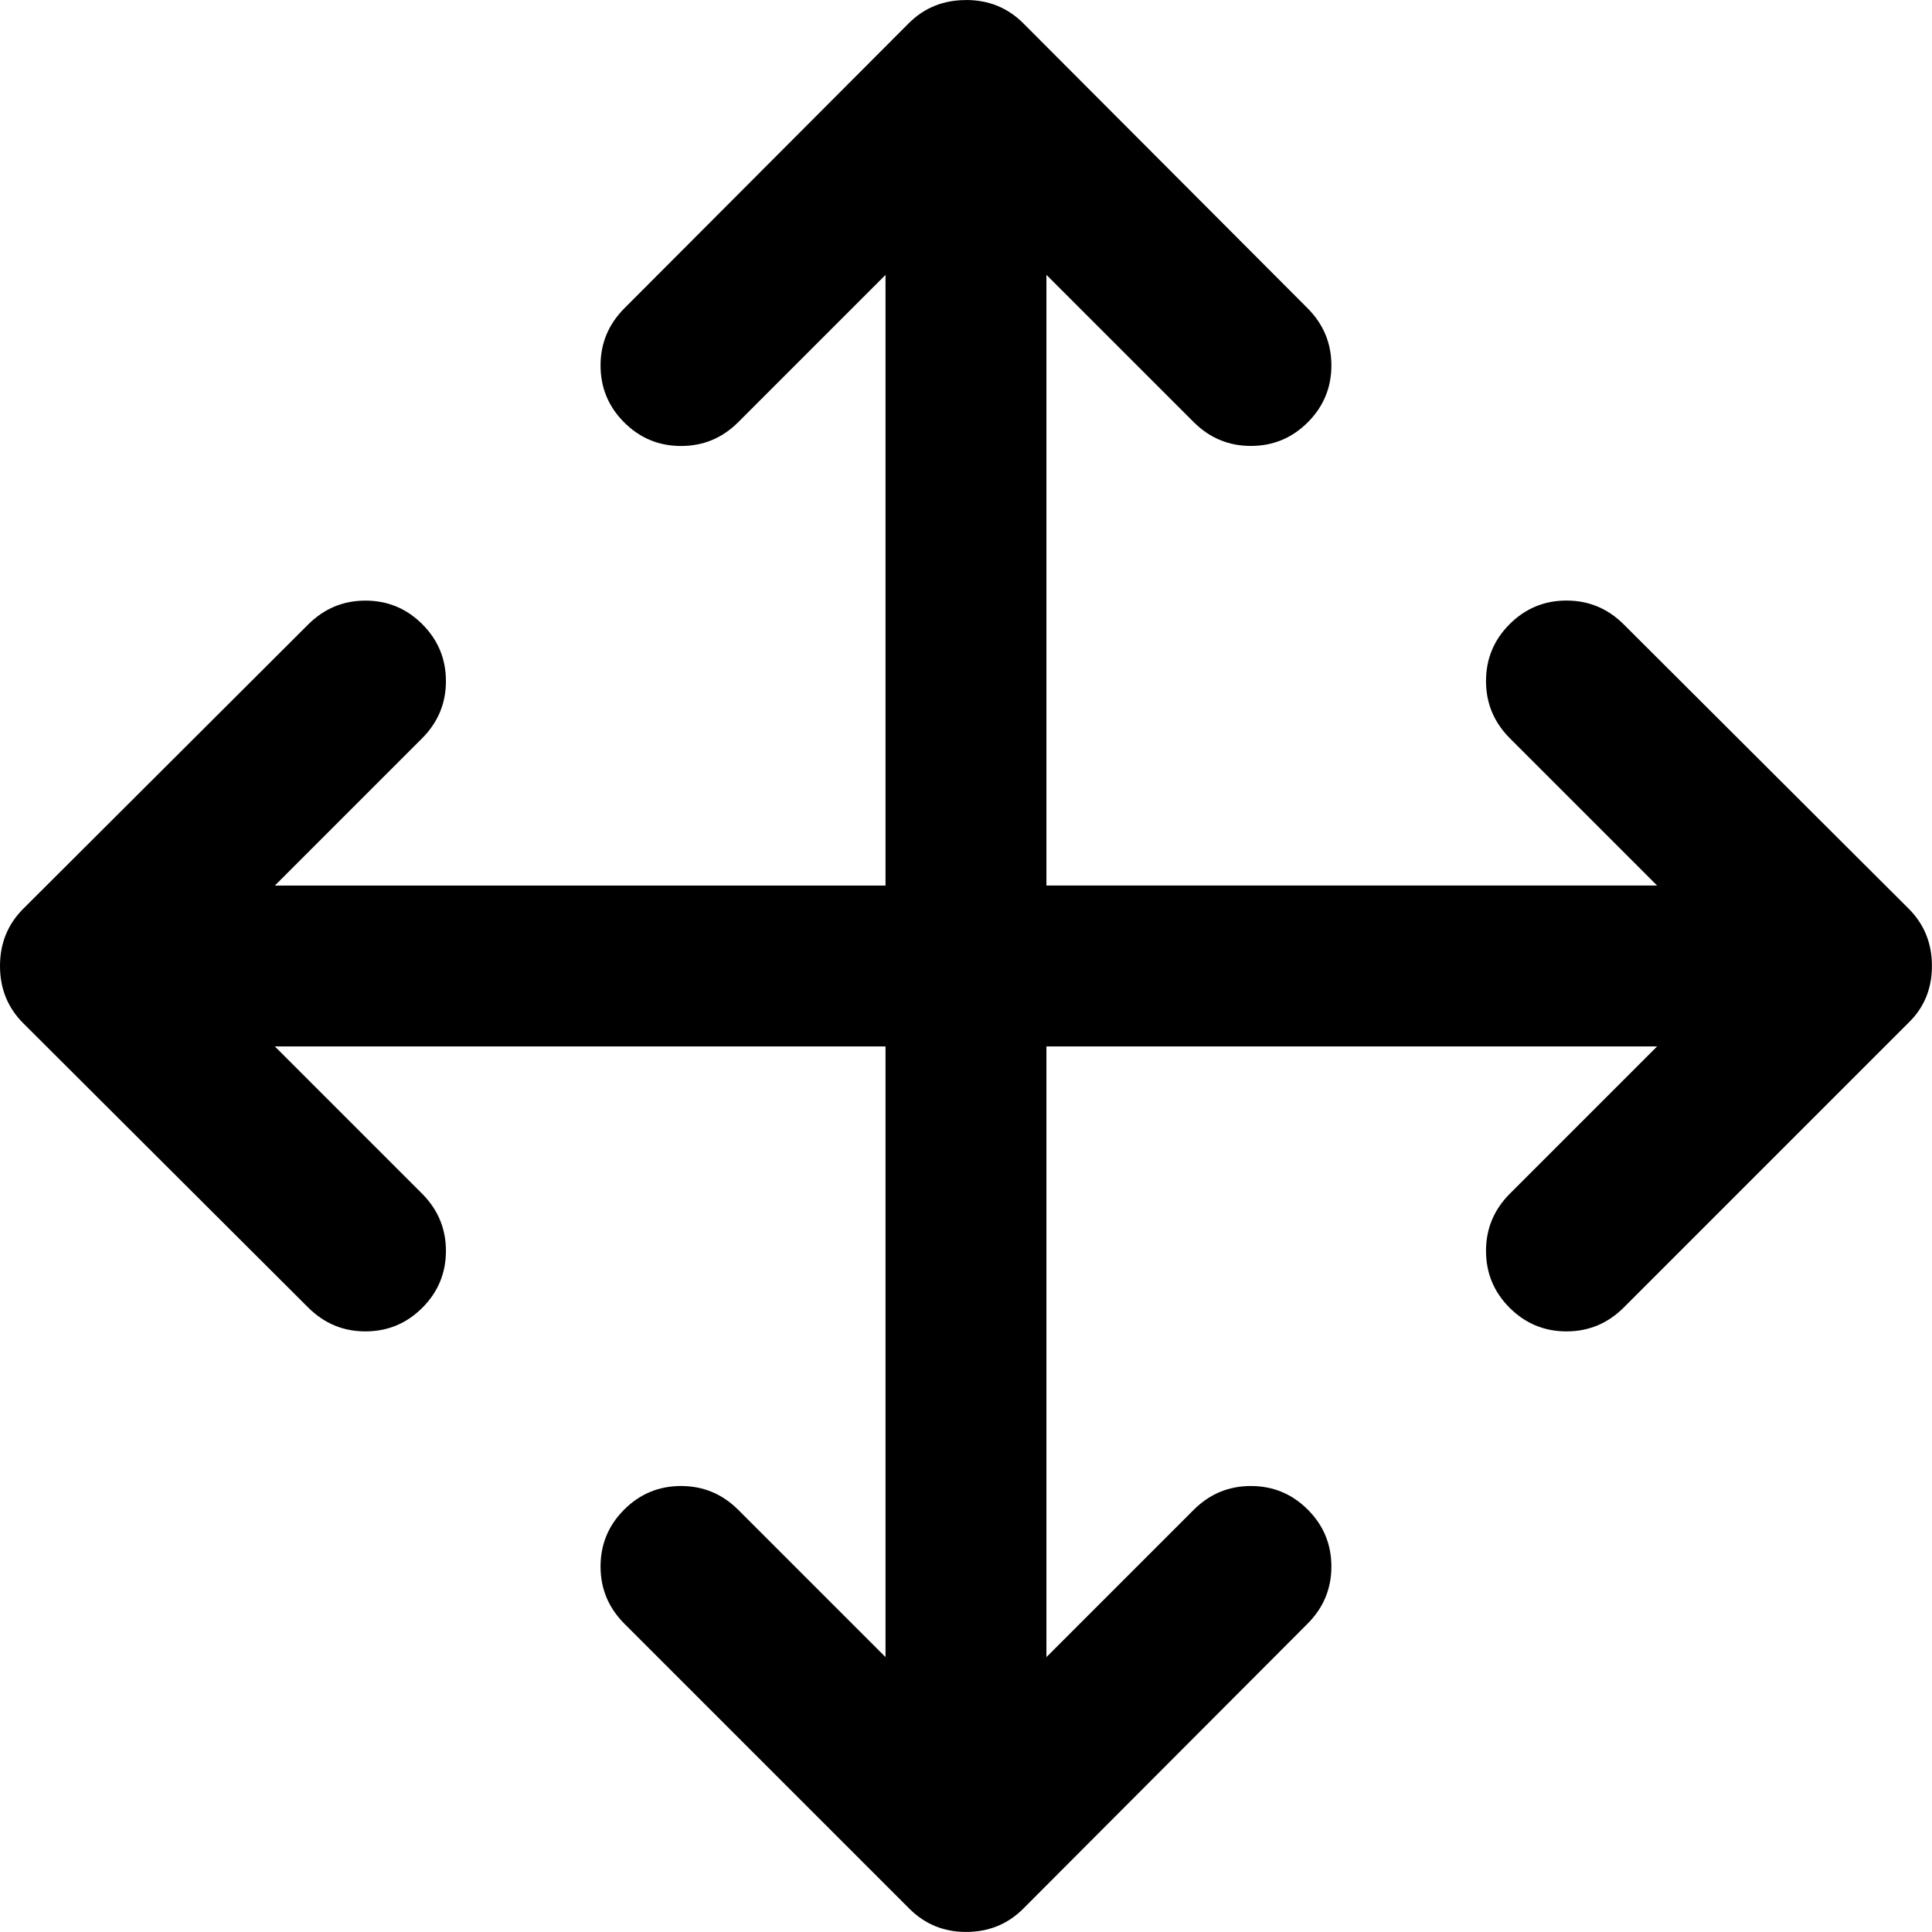
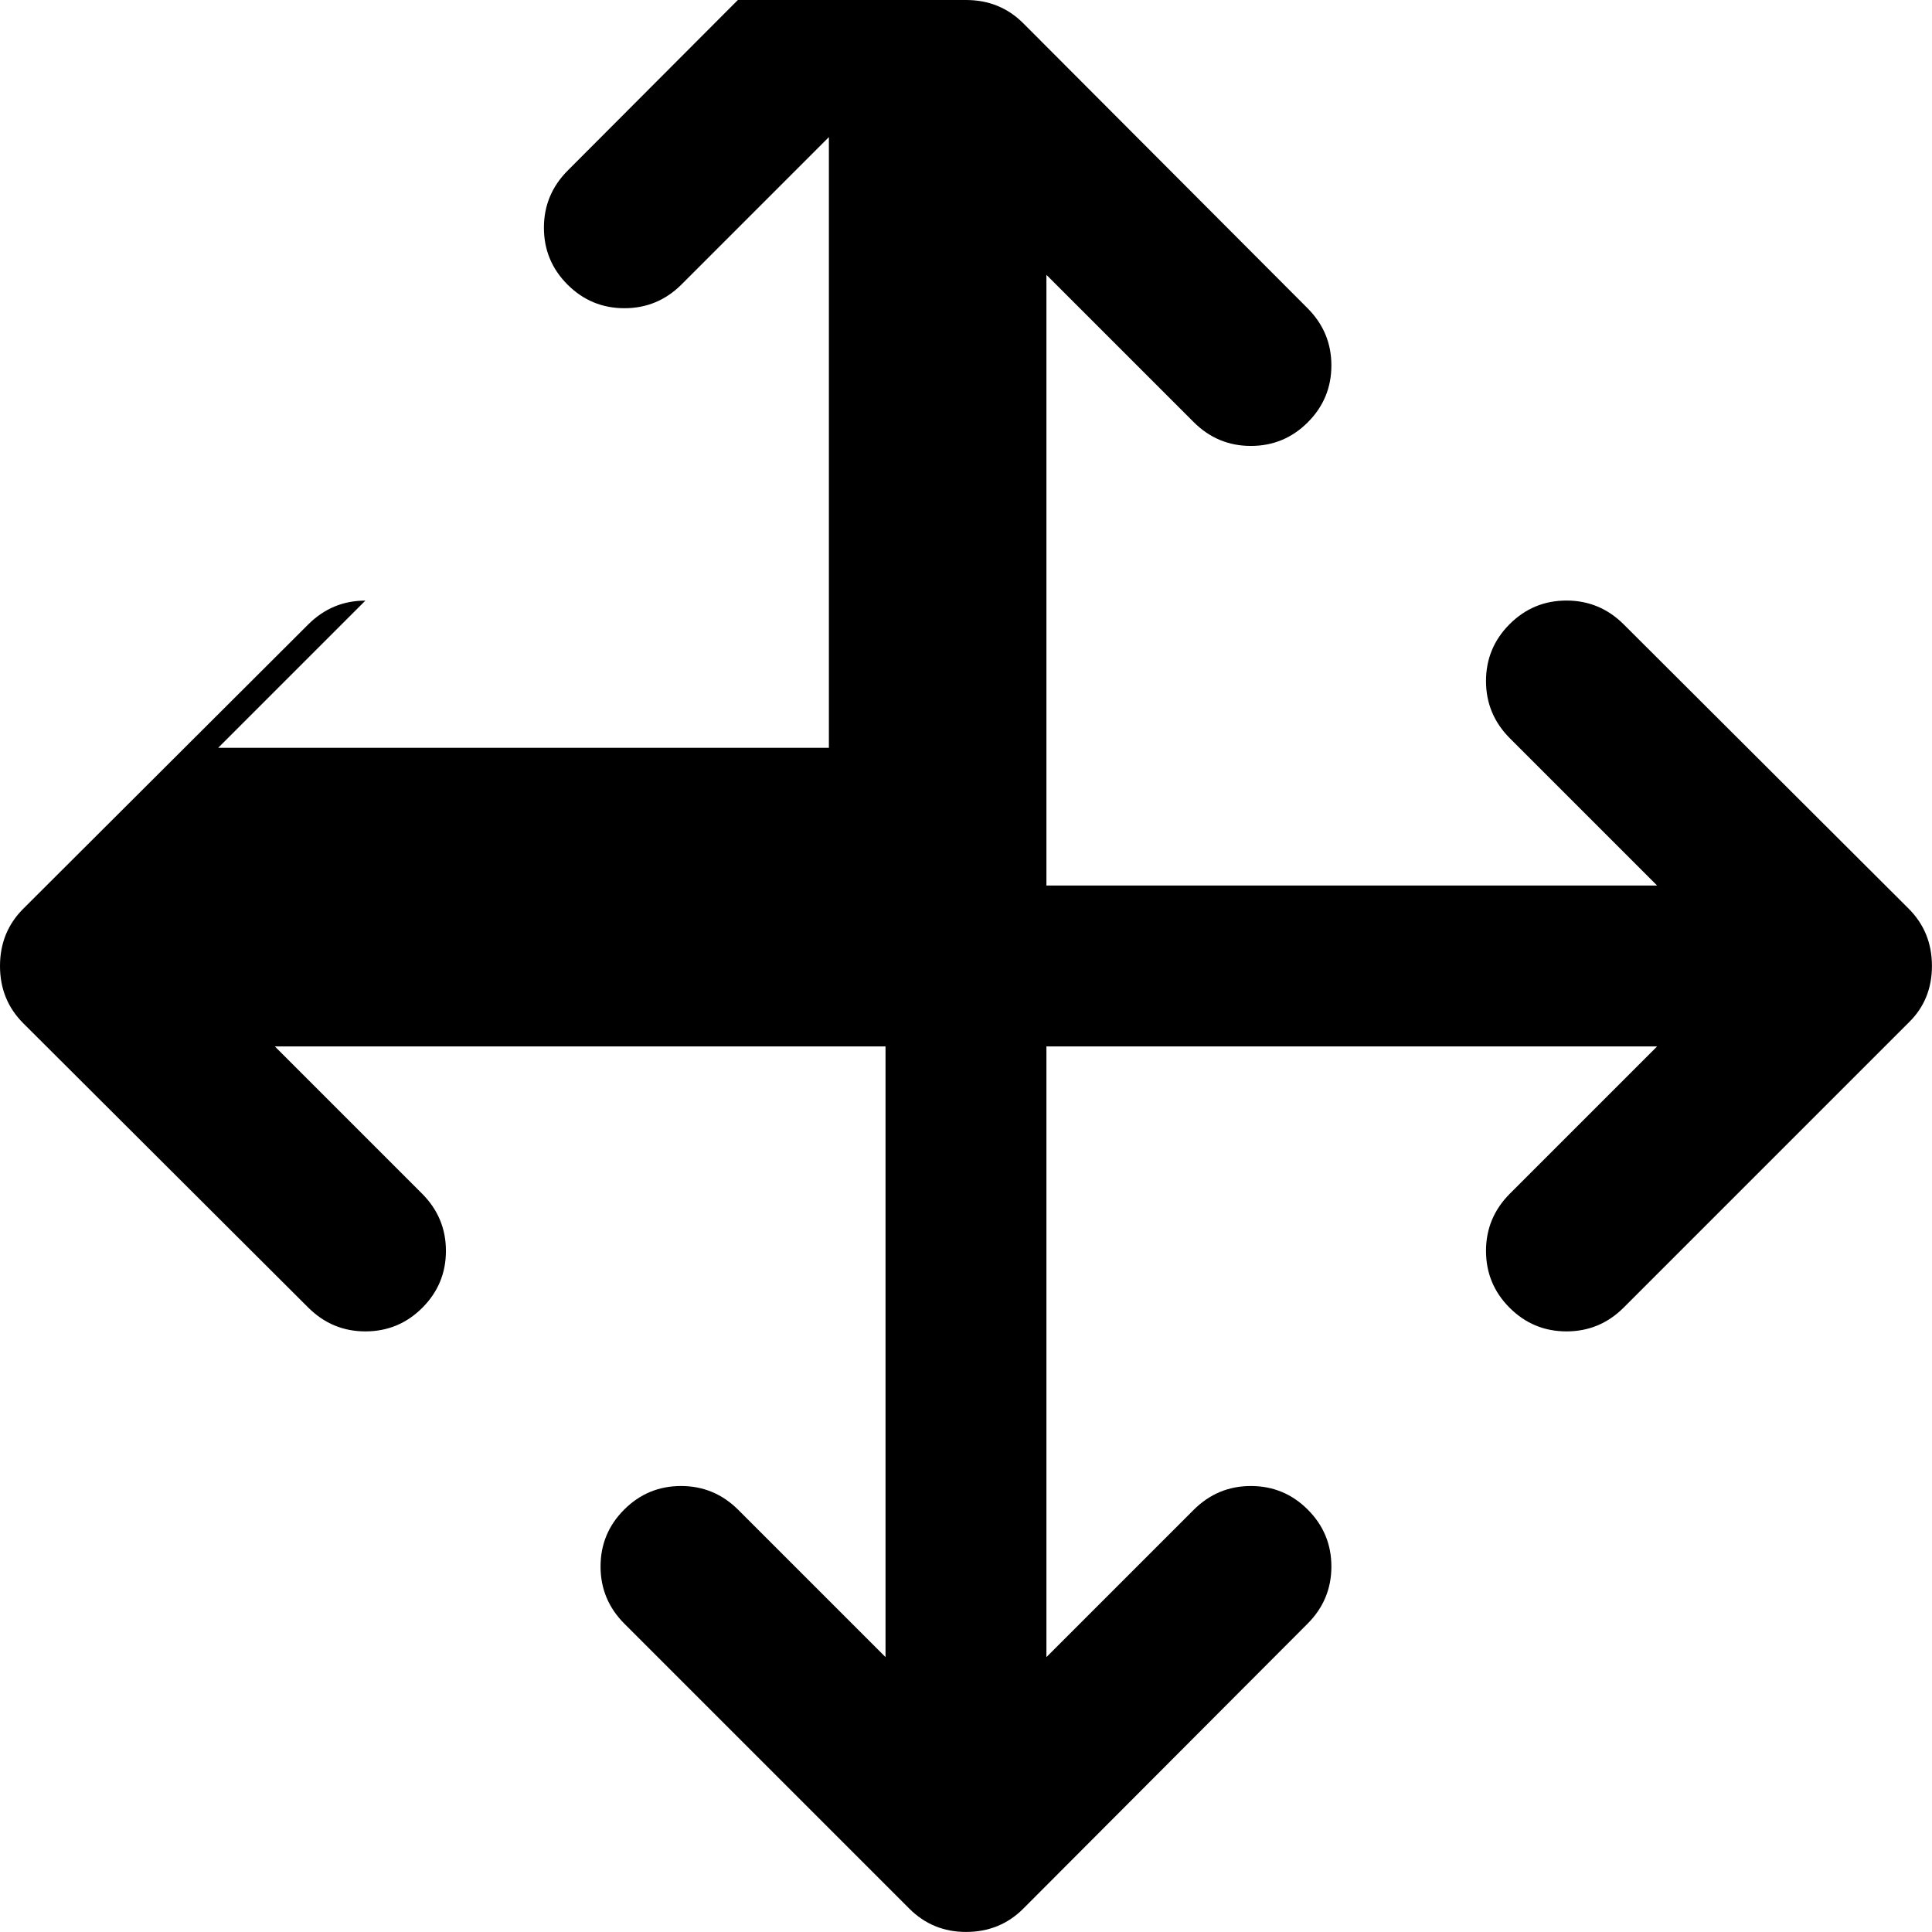
<svg xmlns="http://www.w3.org/2000/svg" version="1.1" width="32" height="32" viewBox="0 0 32 32">
-   <path d="M16 0q0.563 0 0.948 0.385l4.708 4.719q0.396 0.396 0.396 0.948t-0.391 0.943-0.943 0.391-0.948-0.396l-2.438-2.438v10.115h10.115l-2.438-2.438q-0.396-0.396-0.396-0.948t0.391-0.943 0.943-0.391 0.948 0.396l4.719 4.708q0.385 0.385 0.385 0.948t-0.385 0.938l-4.719 4.719q-0.396 0.396-0.948 0.396t-0.943-0.391-0.391-0.943 0.396-0.948l2.438-2.438h-10.115v10.115l2.438-2.438q0.396-0.396 0.948-0.396t0.943 0.391 0.391 0.943-0.396 0.948l-4.708 4.719q-0.385 0.385-0.948 0.385-0.552 0-0.938-0.385l-4.719-4.719q-0.396-0.396-0.396-0.948t0.391-0.943 0.943-0.391 0.948 0.396l2.438 2.438v-10.115h-10.115l2.438 2.438q0.396 0.396 0.396 0.948t-0.391 0.943-0.943 0.391-0.948-0.396l-4.719-4.708q-0.385-0.385-0.385-0.948t0.385-0.948l4.719-4.708q0.396-0.396 0.948-0.396t0.943 0.391 0.391 0.943-0.396 0.948l-2.438 2.438h10.115v-10.115l-2.438 2.438q-0.396 0.396-0.948 0.396t-0.943-0.391-0.391-0.943 0.396-0.948l4.708-4.719q0.385-0.385 0.948-0.385z" />
+   <path d="M16 0q0.563 0 0.948 0.385l4.708 4.719q0.396 0.396 0.396 0.948t-0.391 0.943-0.943 0.391-0.948-0.396l-2.438-2.438v10.115h10.115l-2.438-2.438q-0.396-0.396-0.396-0.948t0.391-0.943 0.943-0.391 0.948 0.396l4.719 4.708q0.385 0.385 0.385 0.948t-0.385 0.938l-4.719 4.719q-0.396 0.396-0.948 0.396t-0.943-0.391-0.391-0.943 0.396-0.948l2.438-2.438h-10.115v10.115l2.438-2.438q0.396-0.396 0.948-0.396t0.943 0.391 0.391 0.943-0.396 0.948l-4.708 4.719q-0.385 0.385-0.948 0.385-0.552 0-0.938-0.385l-4.719-4.719q-0.396-0.396-0.396-0.948t0.391-0.943 0.943-0.391 0.948 0.396l2.438 2.438v-10.115h-10.115l2.438 2.438q0.396 0.396 0.396 0.948t-0.391 0.943-0.943 0.391-0.948-0.396l-4.719-4.708q-0.385-0.385-0.385-0.948t0.385-0.948l4.719-4.708q0.396-0.396 0.948-0.396l-2.438 2.438h10.115v-10.115l-2.438 2.438q-0.396 0.396-0.948 0.396t-0.943-0.391-0.391-0.943 0.396-0.948l4.708-4.719q0.385-0.385 0.948-0.385z" />
</svg>